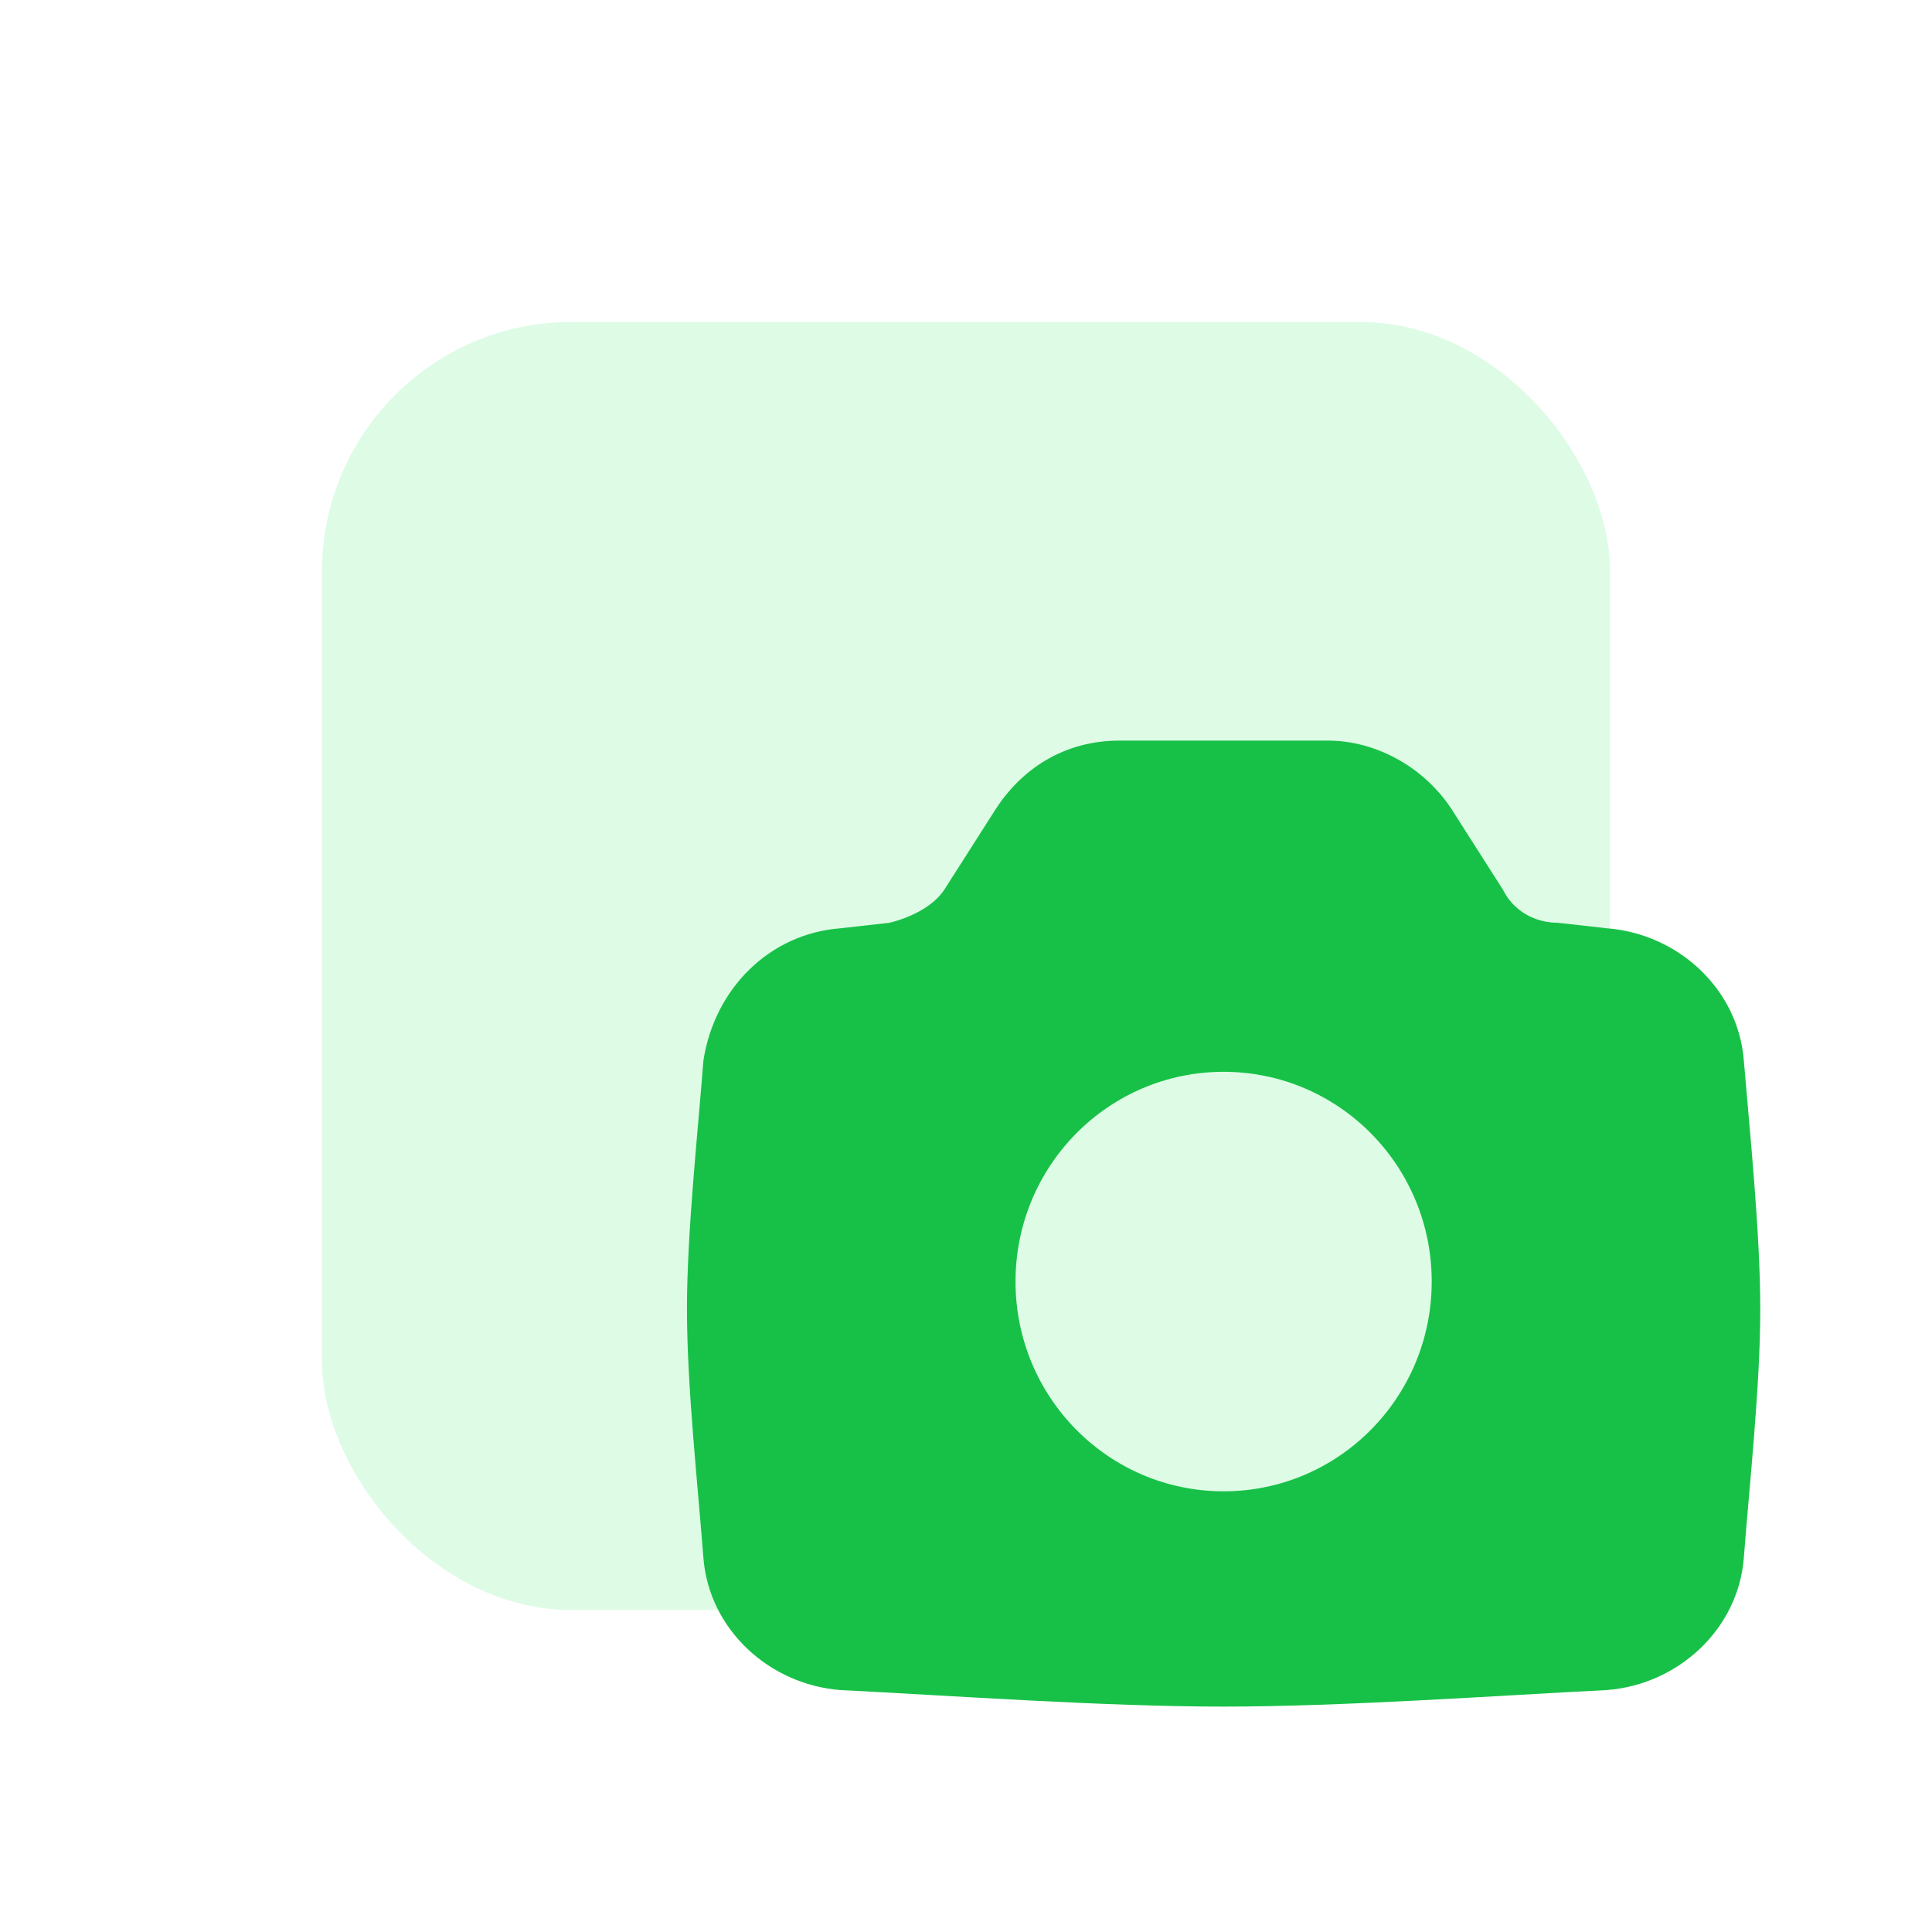
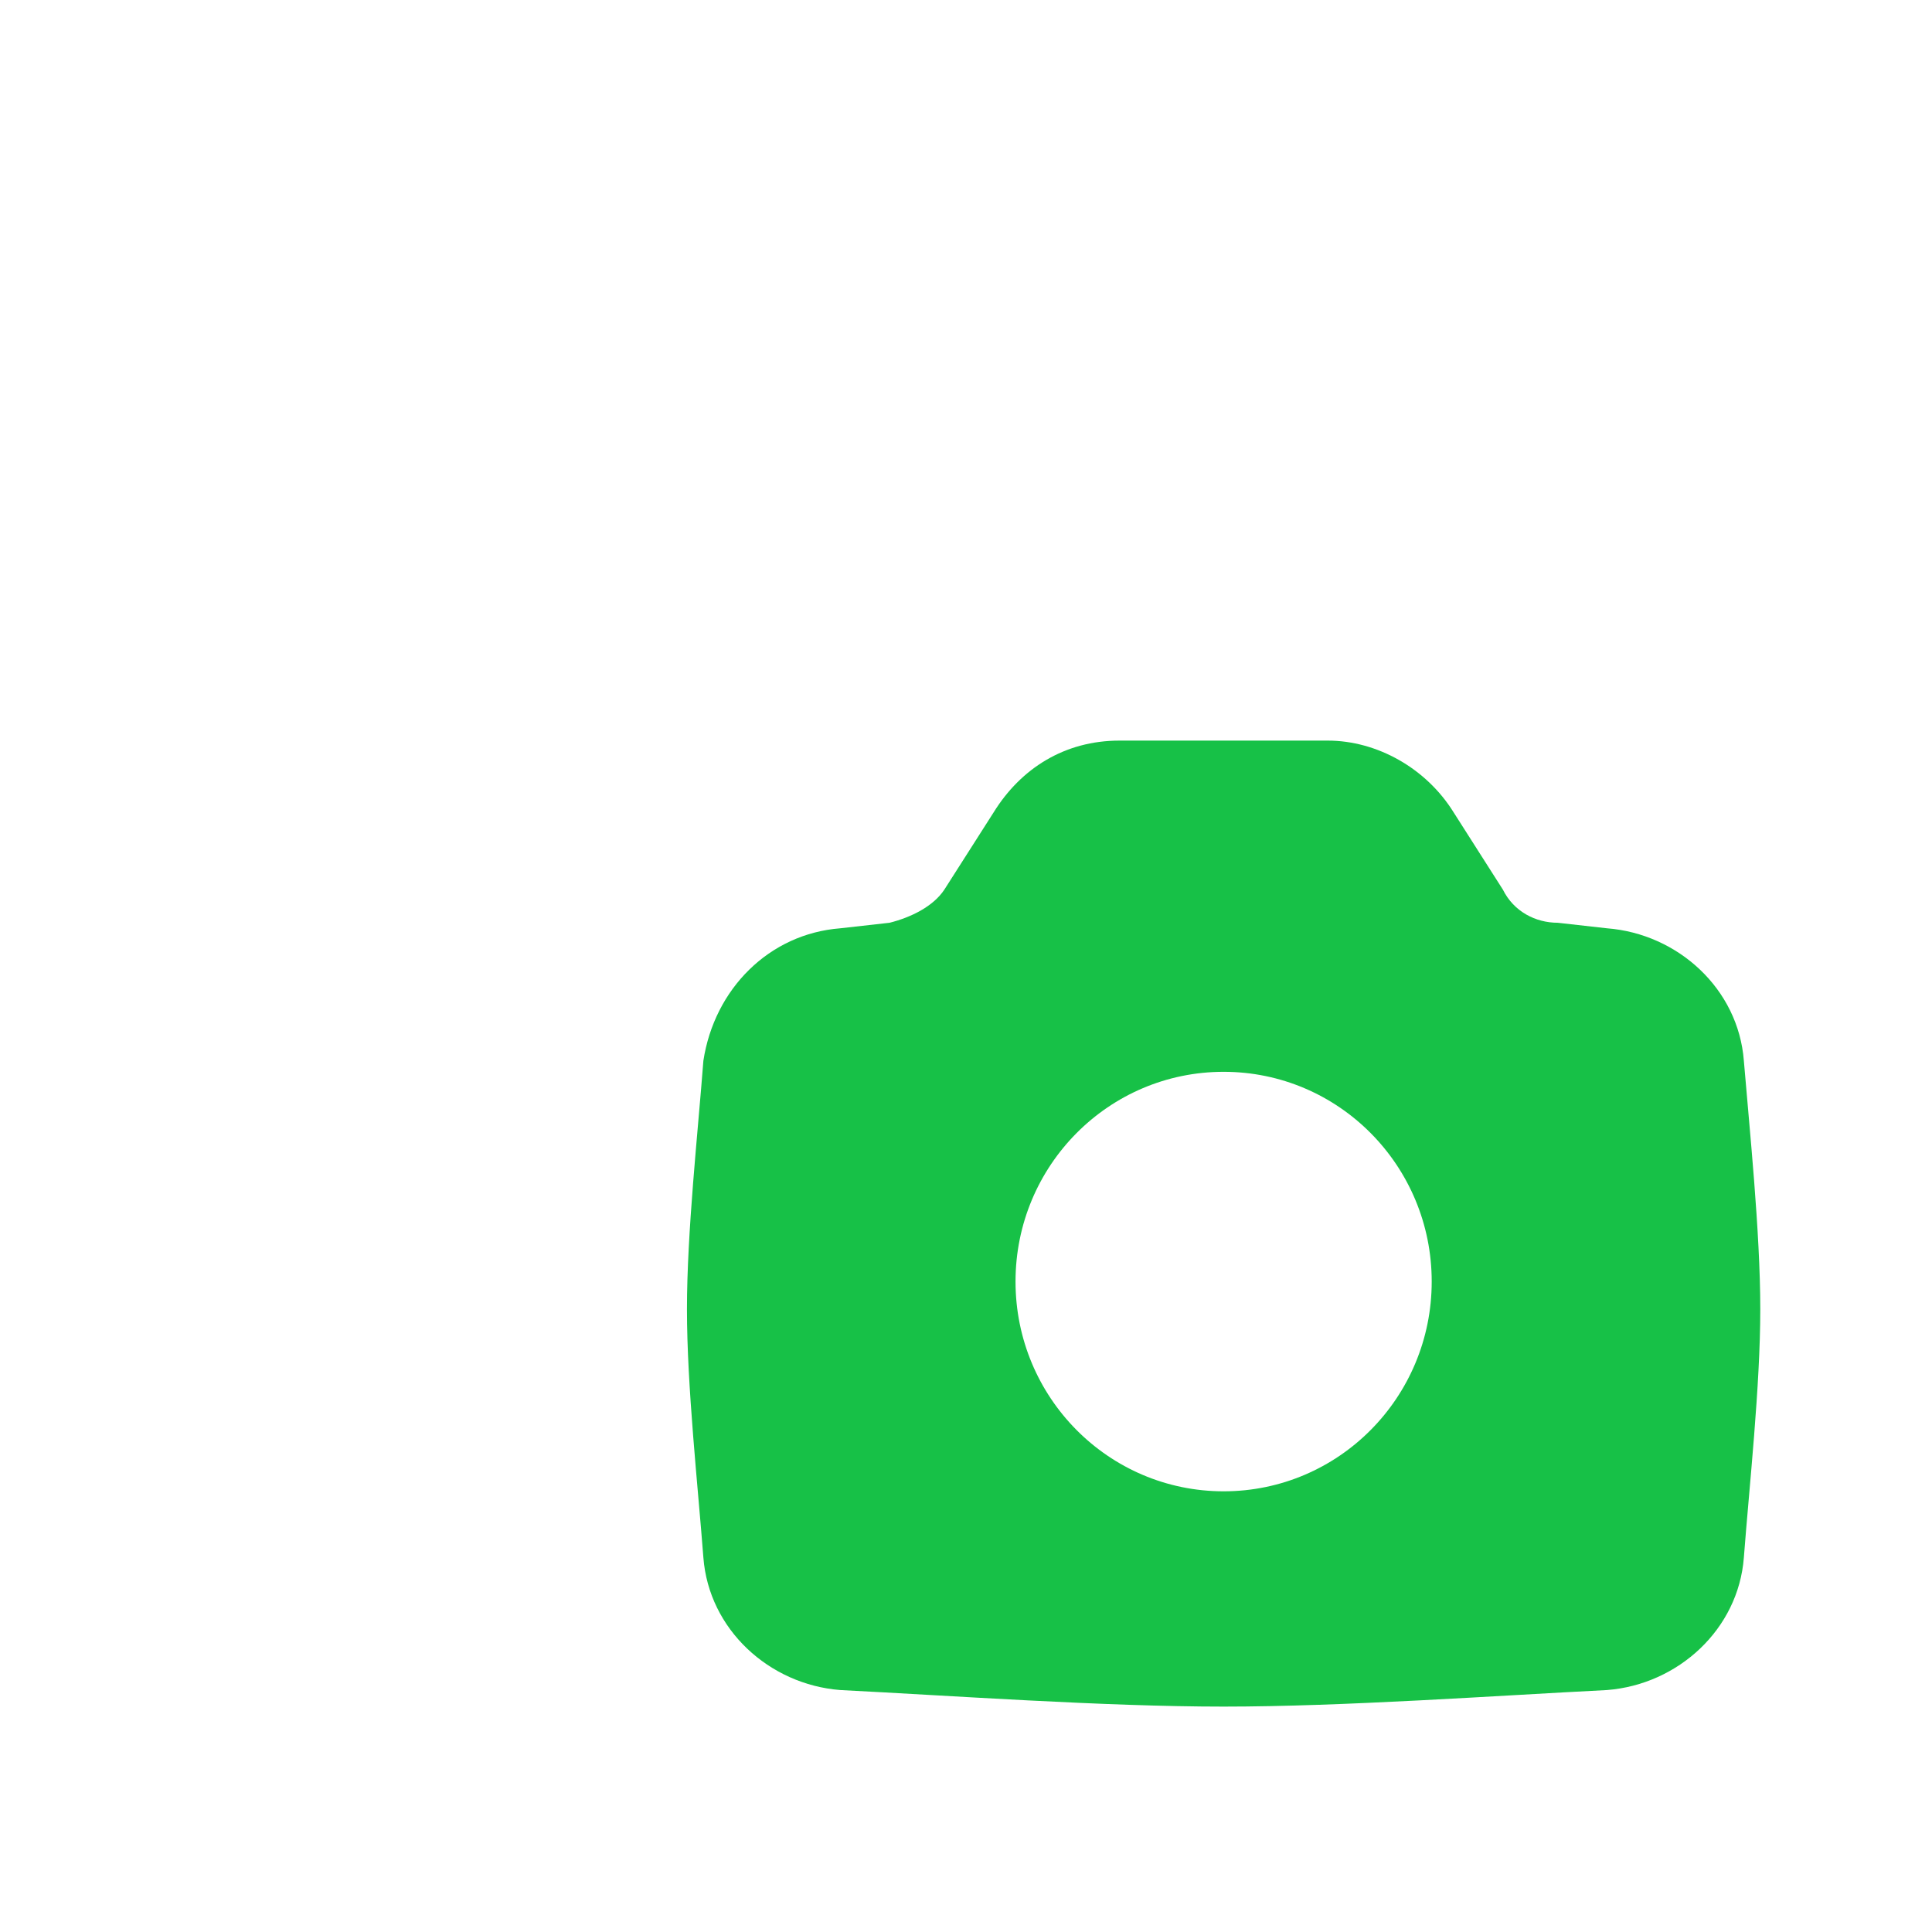
<svg xmlns="http://www.w3.org/2000/svg" width="60" height="60" viewBox="0 0 60 60" fill="none">
  <g filter="url(#filter0_f_1_1297)">
-     <rect x="10" y="10" width="40" height="40" rx="7.742" fill="#DEFBE6" />
-   </g>
+     </g>
  <path d="M54.157 32.943C53.987 30.714 52.116 29 49.905 28.829L48.375 28.657C47.694 28.657 47.014 28.314 46.674 27.629L45.144 25.229C44.293 23.857 42.763 23 41.232 23H34.769C33.069 23 31.708 23.857 30.858 25.229L29.327 27.629C28.987 28.143 28.307 28.486 27.627 28.657L26.096 28.829C23.885 29 22.184 30.714 21.844 32.943C21.674 35.171 21.334 38.257 21.334 40.657C21.334 43.057 21.674 46.143 21.844 48.371C22.014 50.6 23.885 52.314 26.096 52.486C29.497 52.657 34.259 53 38.001 53C41.742 53 46.504 52.657 49.905 52.486C52.116 52.314 53.987 50.6 54.157 48.371C54.327 46.143 54.667 43.057 54.667 40.657C54.667 38.257 54.327 35 54.157 32.943ZM38.001 46.314C34.429 46.314 31.538 43.4 31.538 39.8C31.538 36.2 34.429 33.286 38.001 33.286C41.572 33.286 44.463 36.2 44.463 39.8C44.463 43.4 41.572 46.314 38.001 46.314Z" fill="#17C147" />
  <defs>
    <filter id="filter0_f_1_1297" x="0" y="0" width="60" height="60" filterUnits="userSpaceOnUse" color-interpolation-filters="sRGB">
      <feFlood flood-opacity="0" result="BackgroundImageFix" />
      <feBlend mode="normal" in="SourceGraphic" in2="BackgroundImageFix" result="shape" />
      <feGaussianBlur stdDeviation="5" result="effect1_foregroundBlur_1_1297" />
    </filter>
  </defs>
</svg>